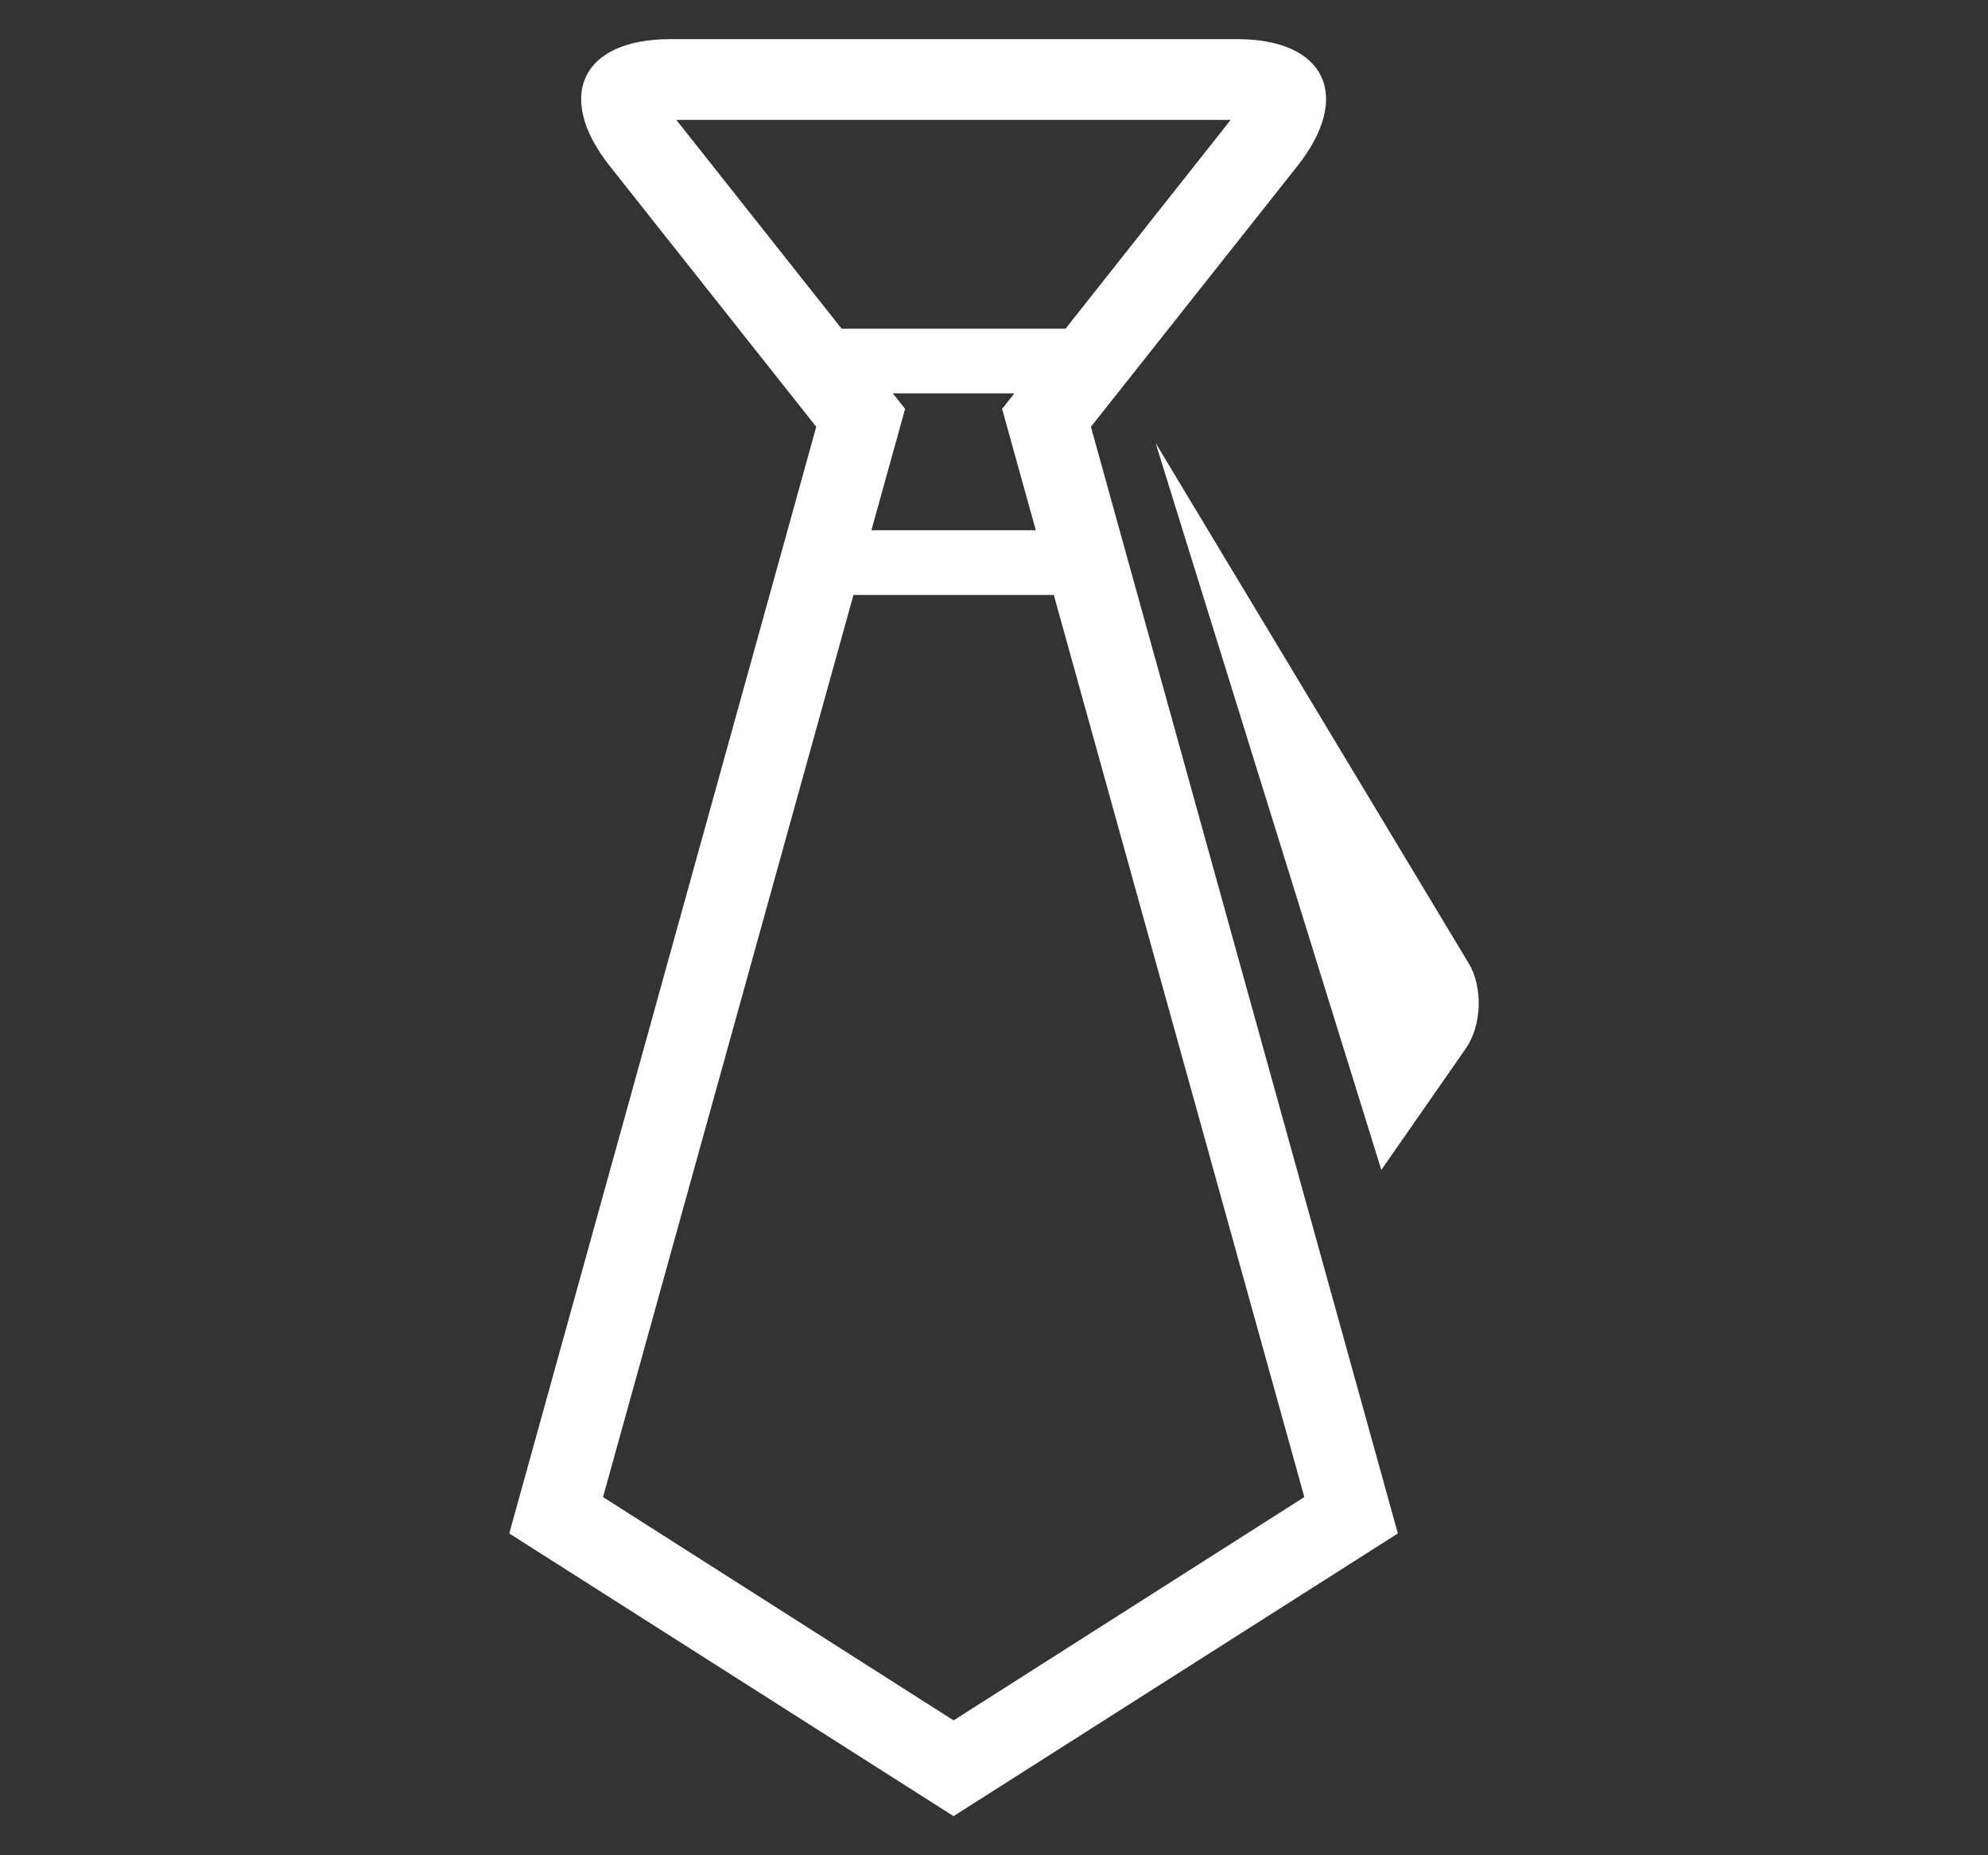
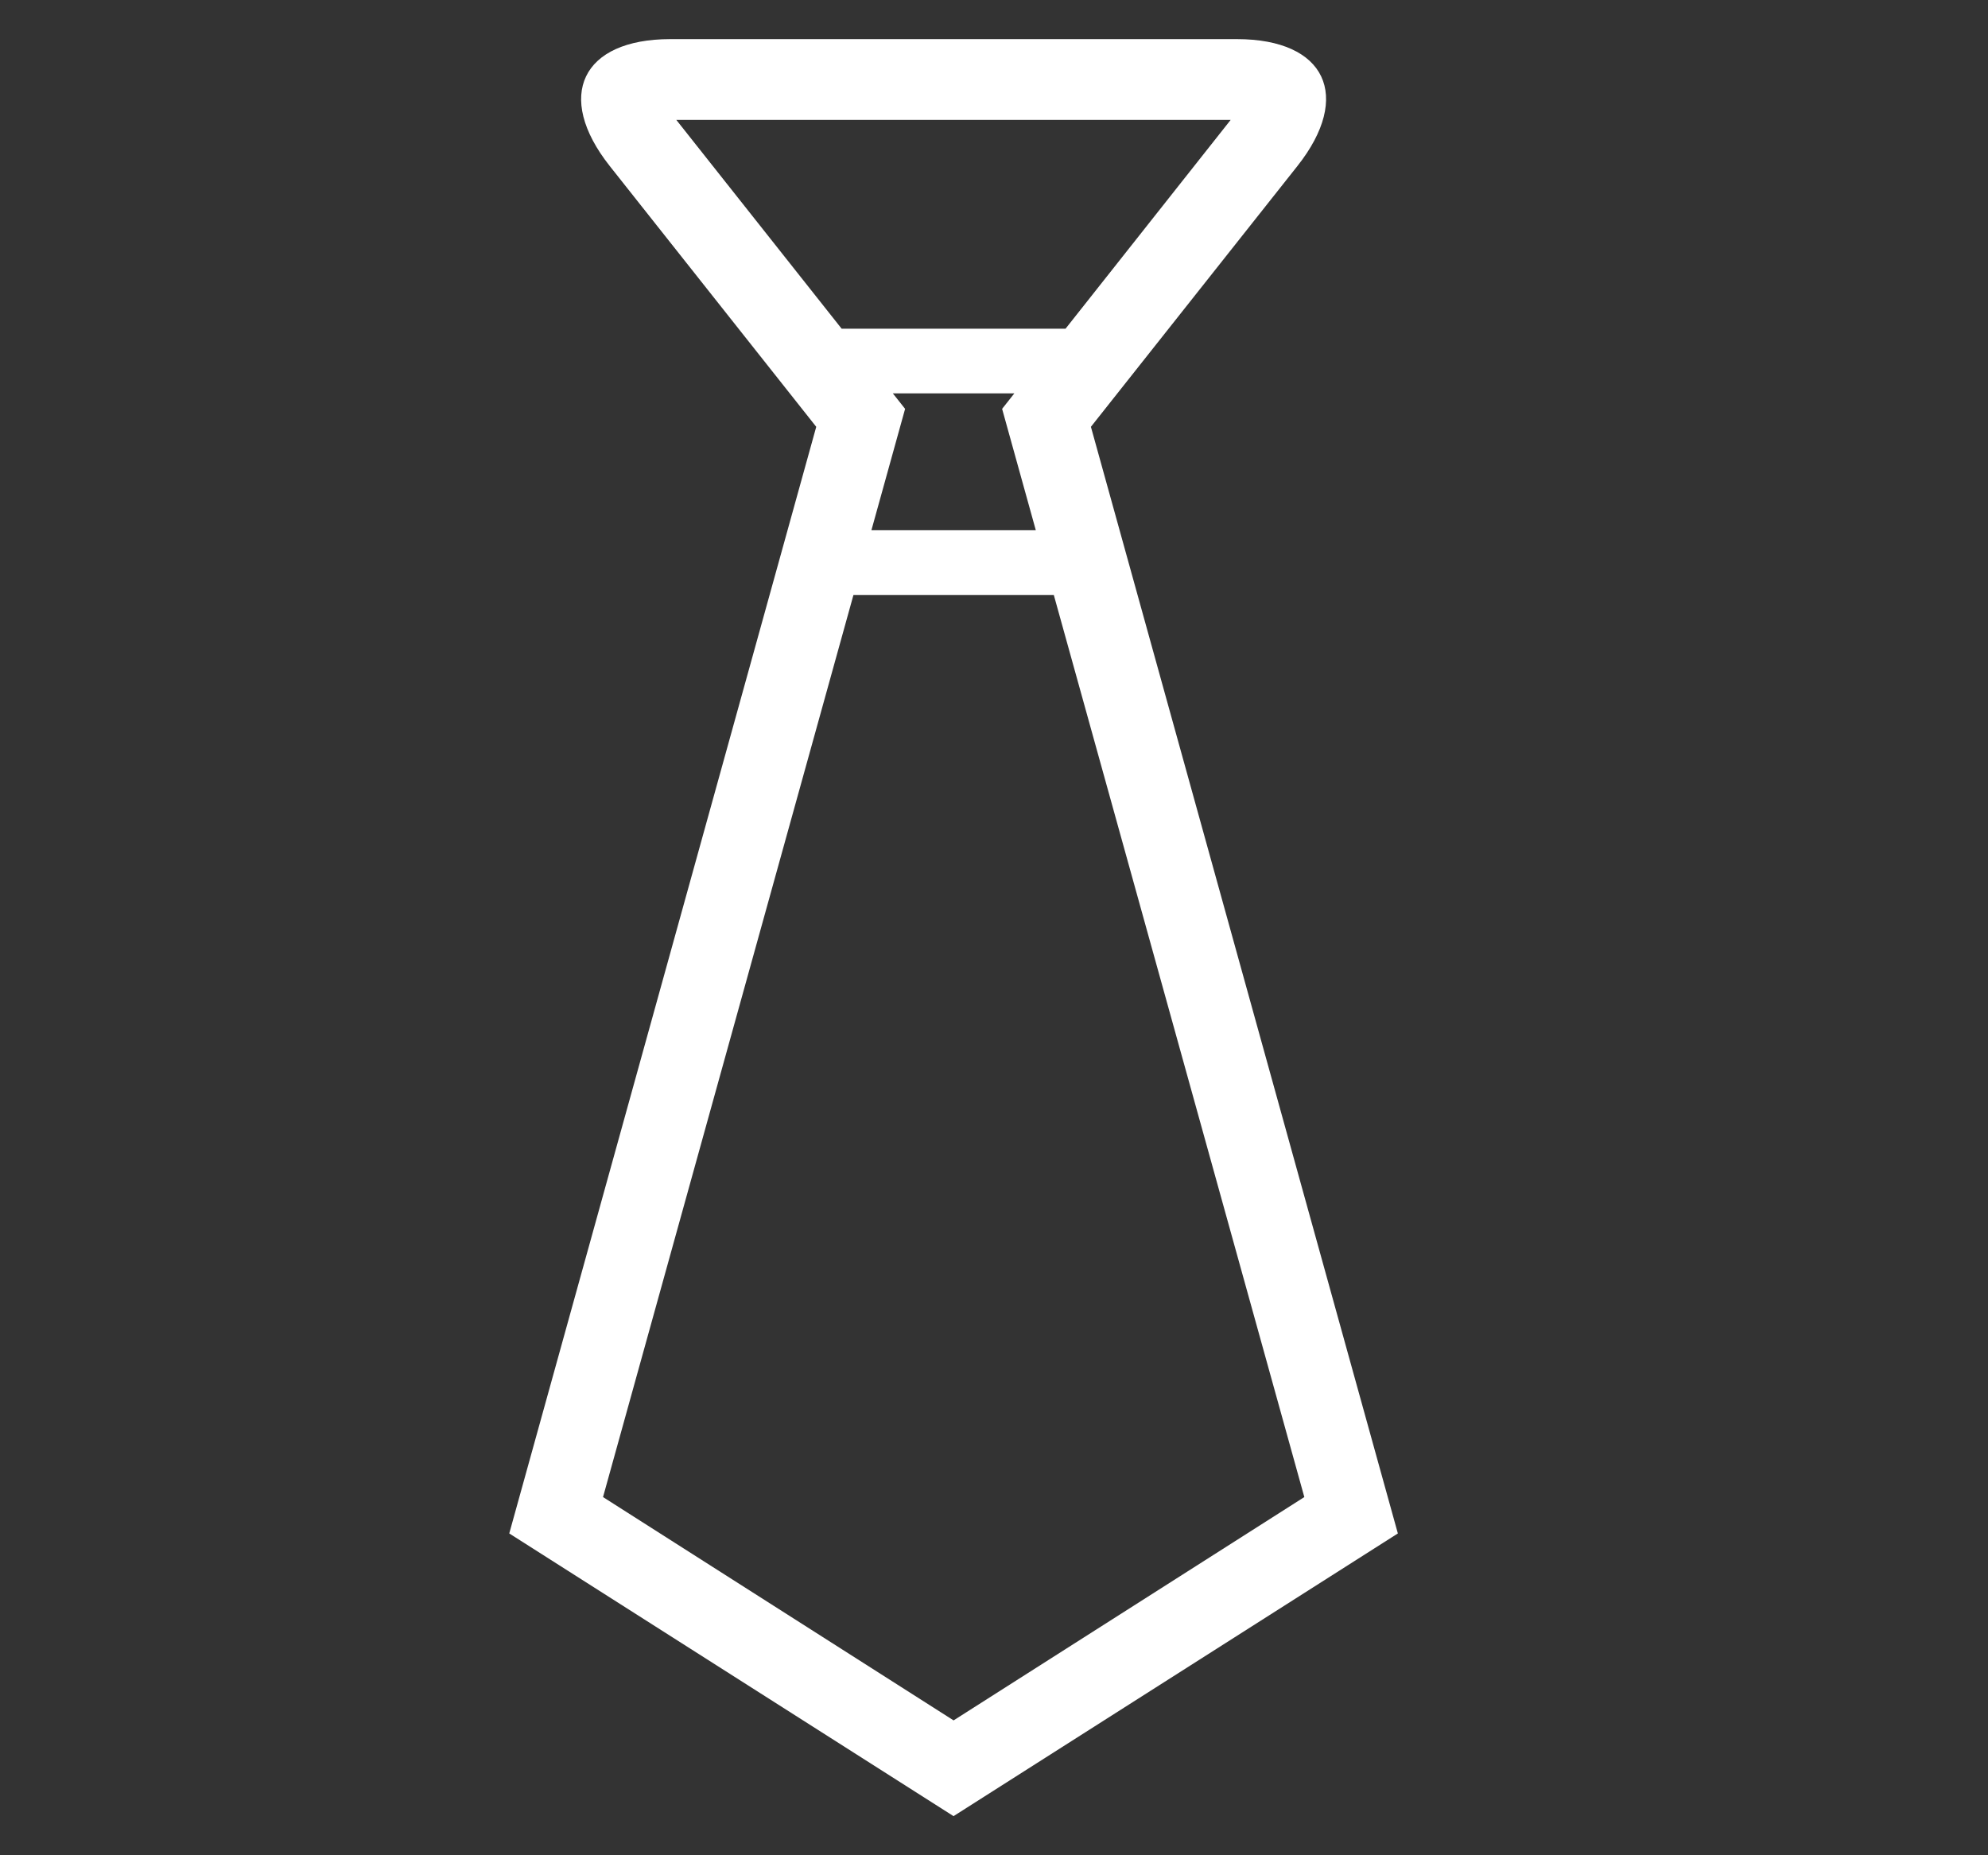
<svg xmlns="http://www.w3.org/2000/svg" version="1.0" id="Layer_1" x="0px" y="0px" width="60px" height="56px" viewBox="0 0 60 56" enable-background="new 0 0 60 56" xml:space="preserve">
  <rect x="0" y="0" width="60" height="56" fill="#333333" stroke="none" />
  <g>
    <path fill="#FFFFFF" d="M39.156,5.013c1.668-2.106,0.857-3.832-1.823-3.832H20.228c-2.663,0-3.499,1.716-1.824,3.832l6.231,7.87   l-9.265,33.403l13.409,8.533l13.41-8.533l-9.264-33.403L39.156,5.013z M20.412,3.619h16.731l-4.984,6.303h-6.757l0,0L20.412,3.619z    M31.262,16.005H26.3l1.017-3.664l-0.37-0.467h3.667l-0.369,0.467L31.262,16.005z M39.366,45.188L28.78,51.929L18.2,45.188   l7.558-27.229h6.047L39.366,45.188z" />
-     <path fill="#FFFFFF" d="M44.324,29.072l-9.447-15.701l6.813,21.942l2.553-3.671C44.724,30.95,44.762,29.795,44.324,29.072z" />
  </g>
</svg>